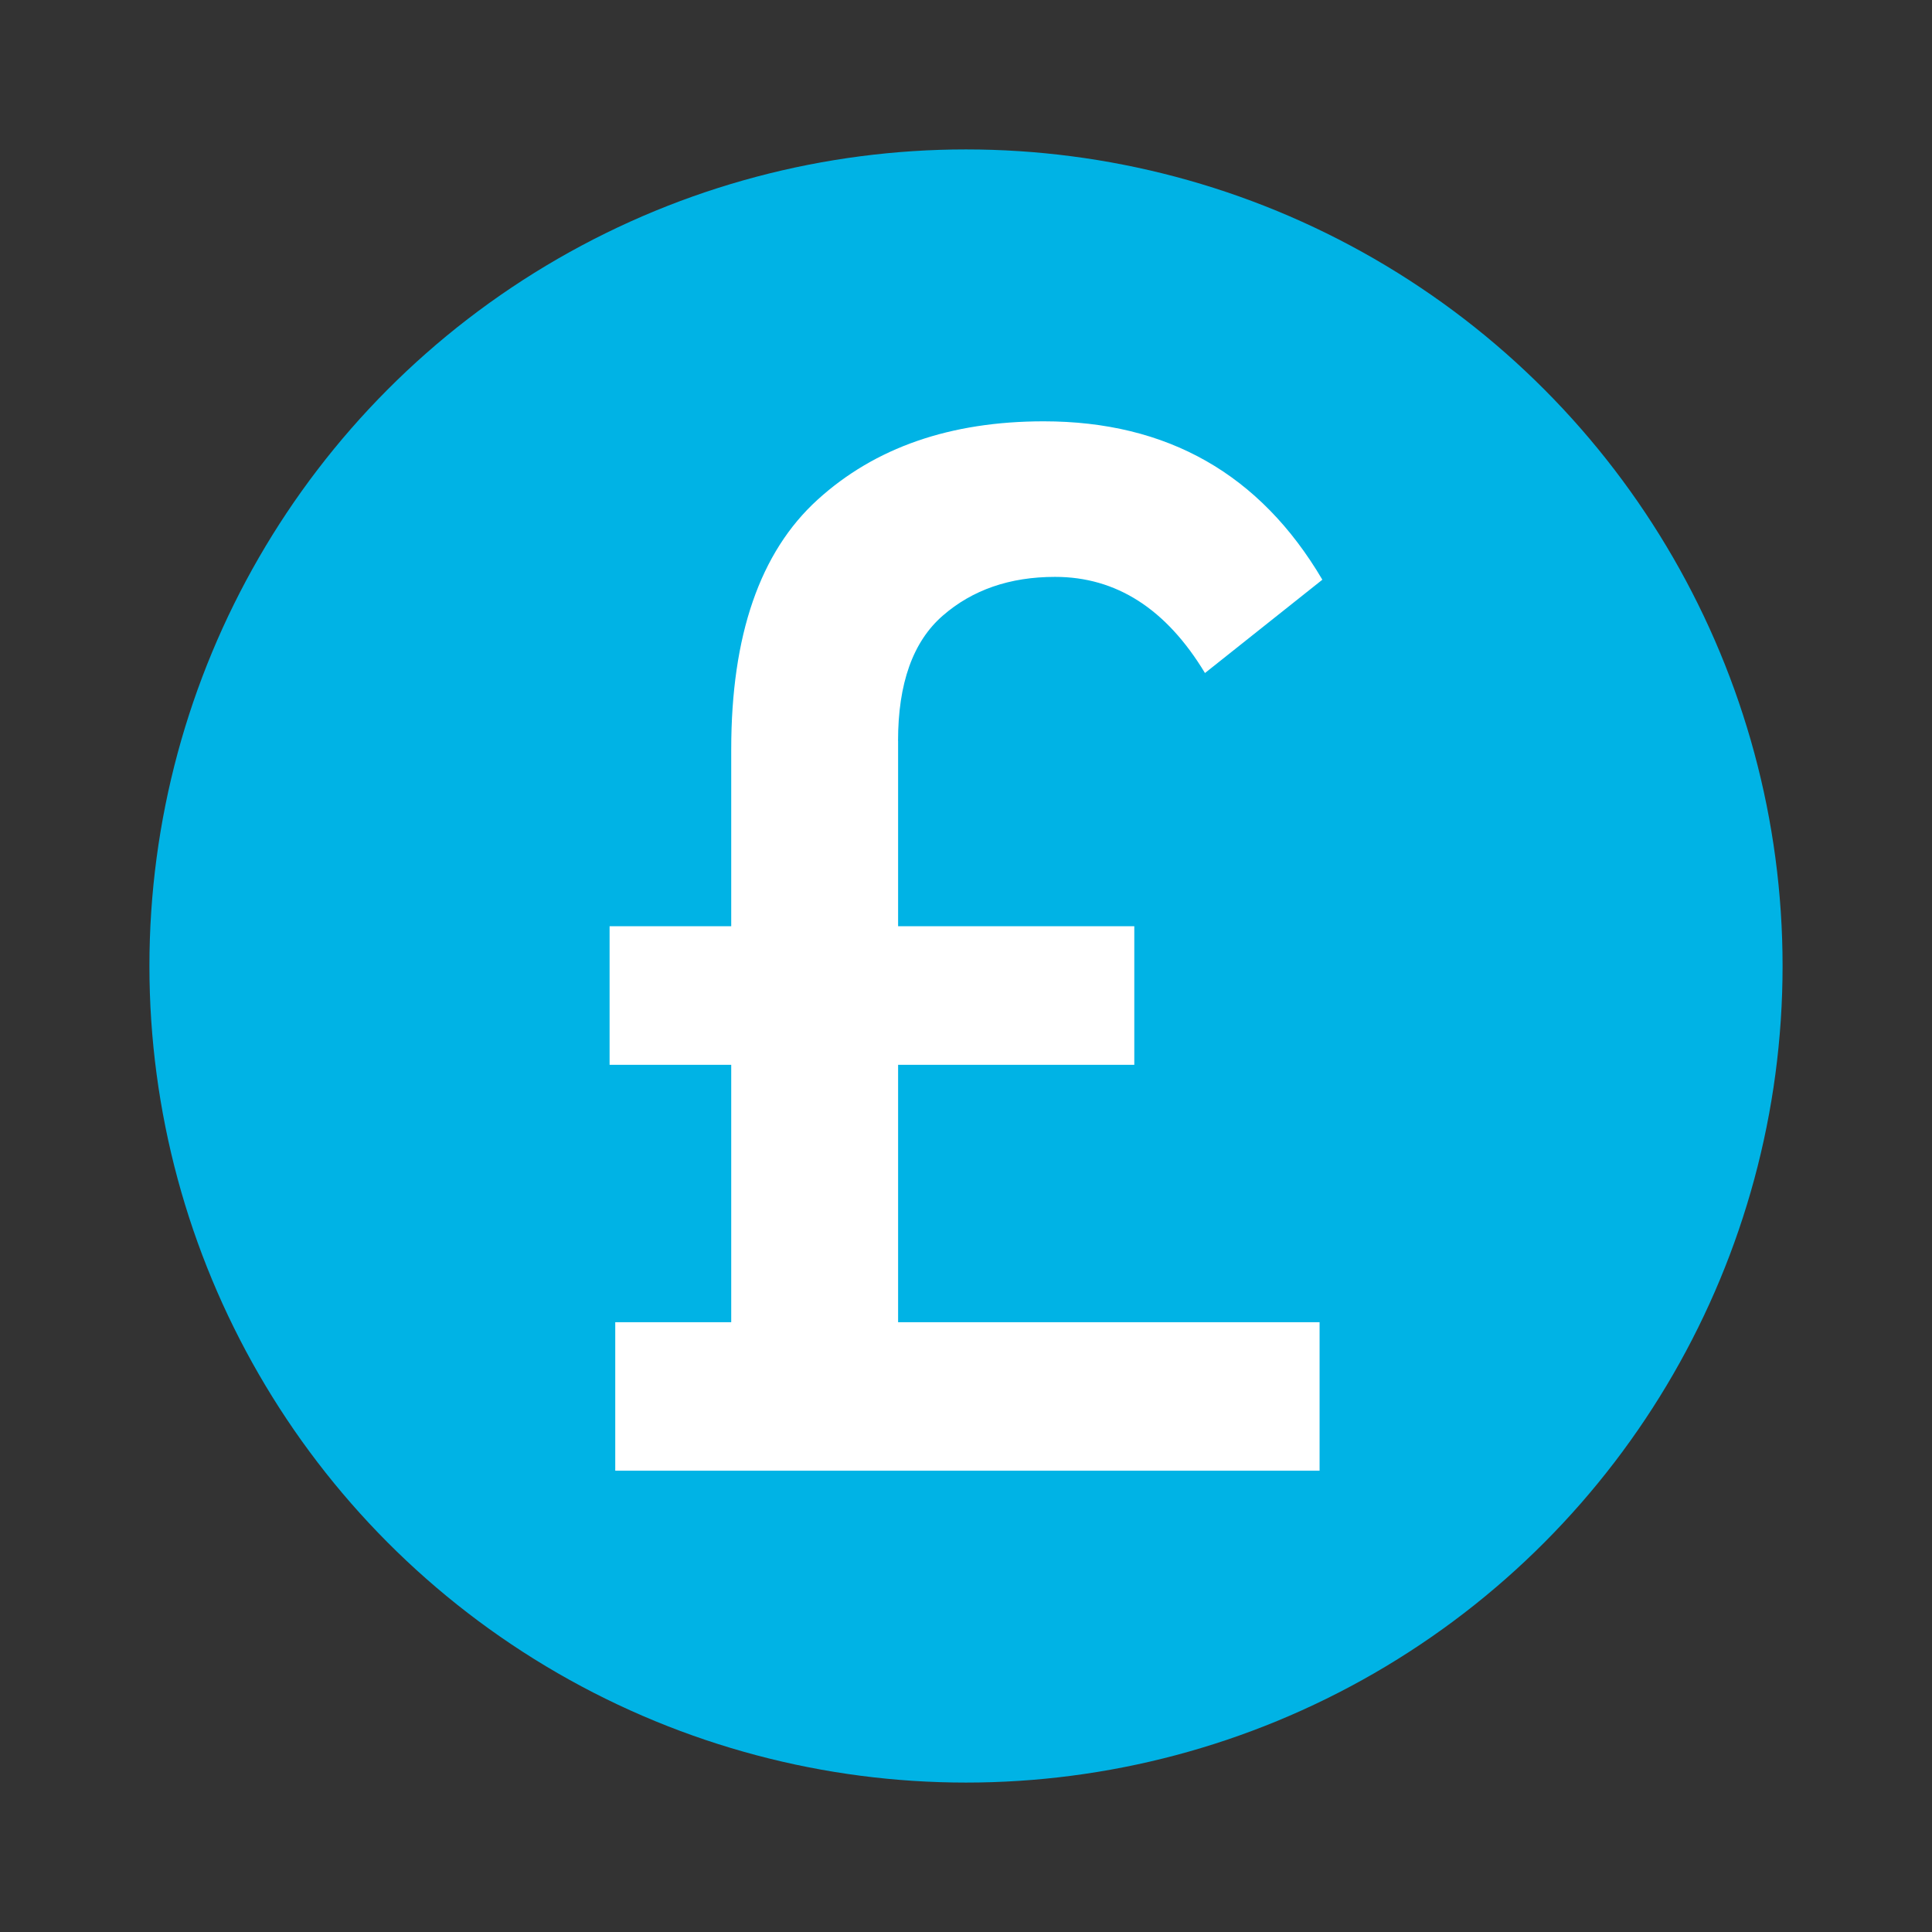
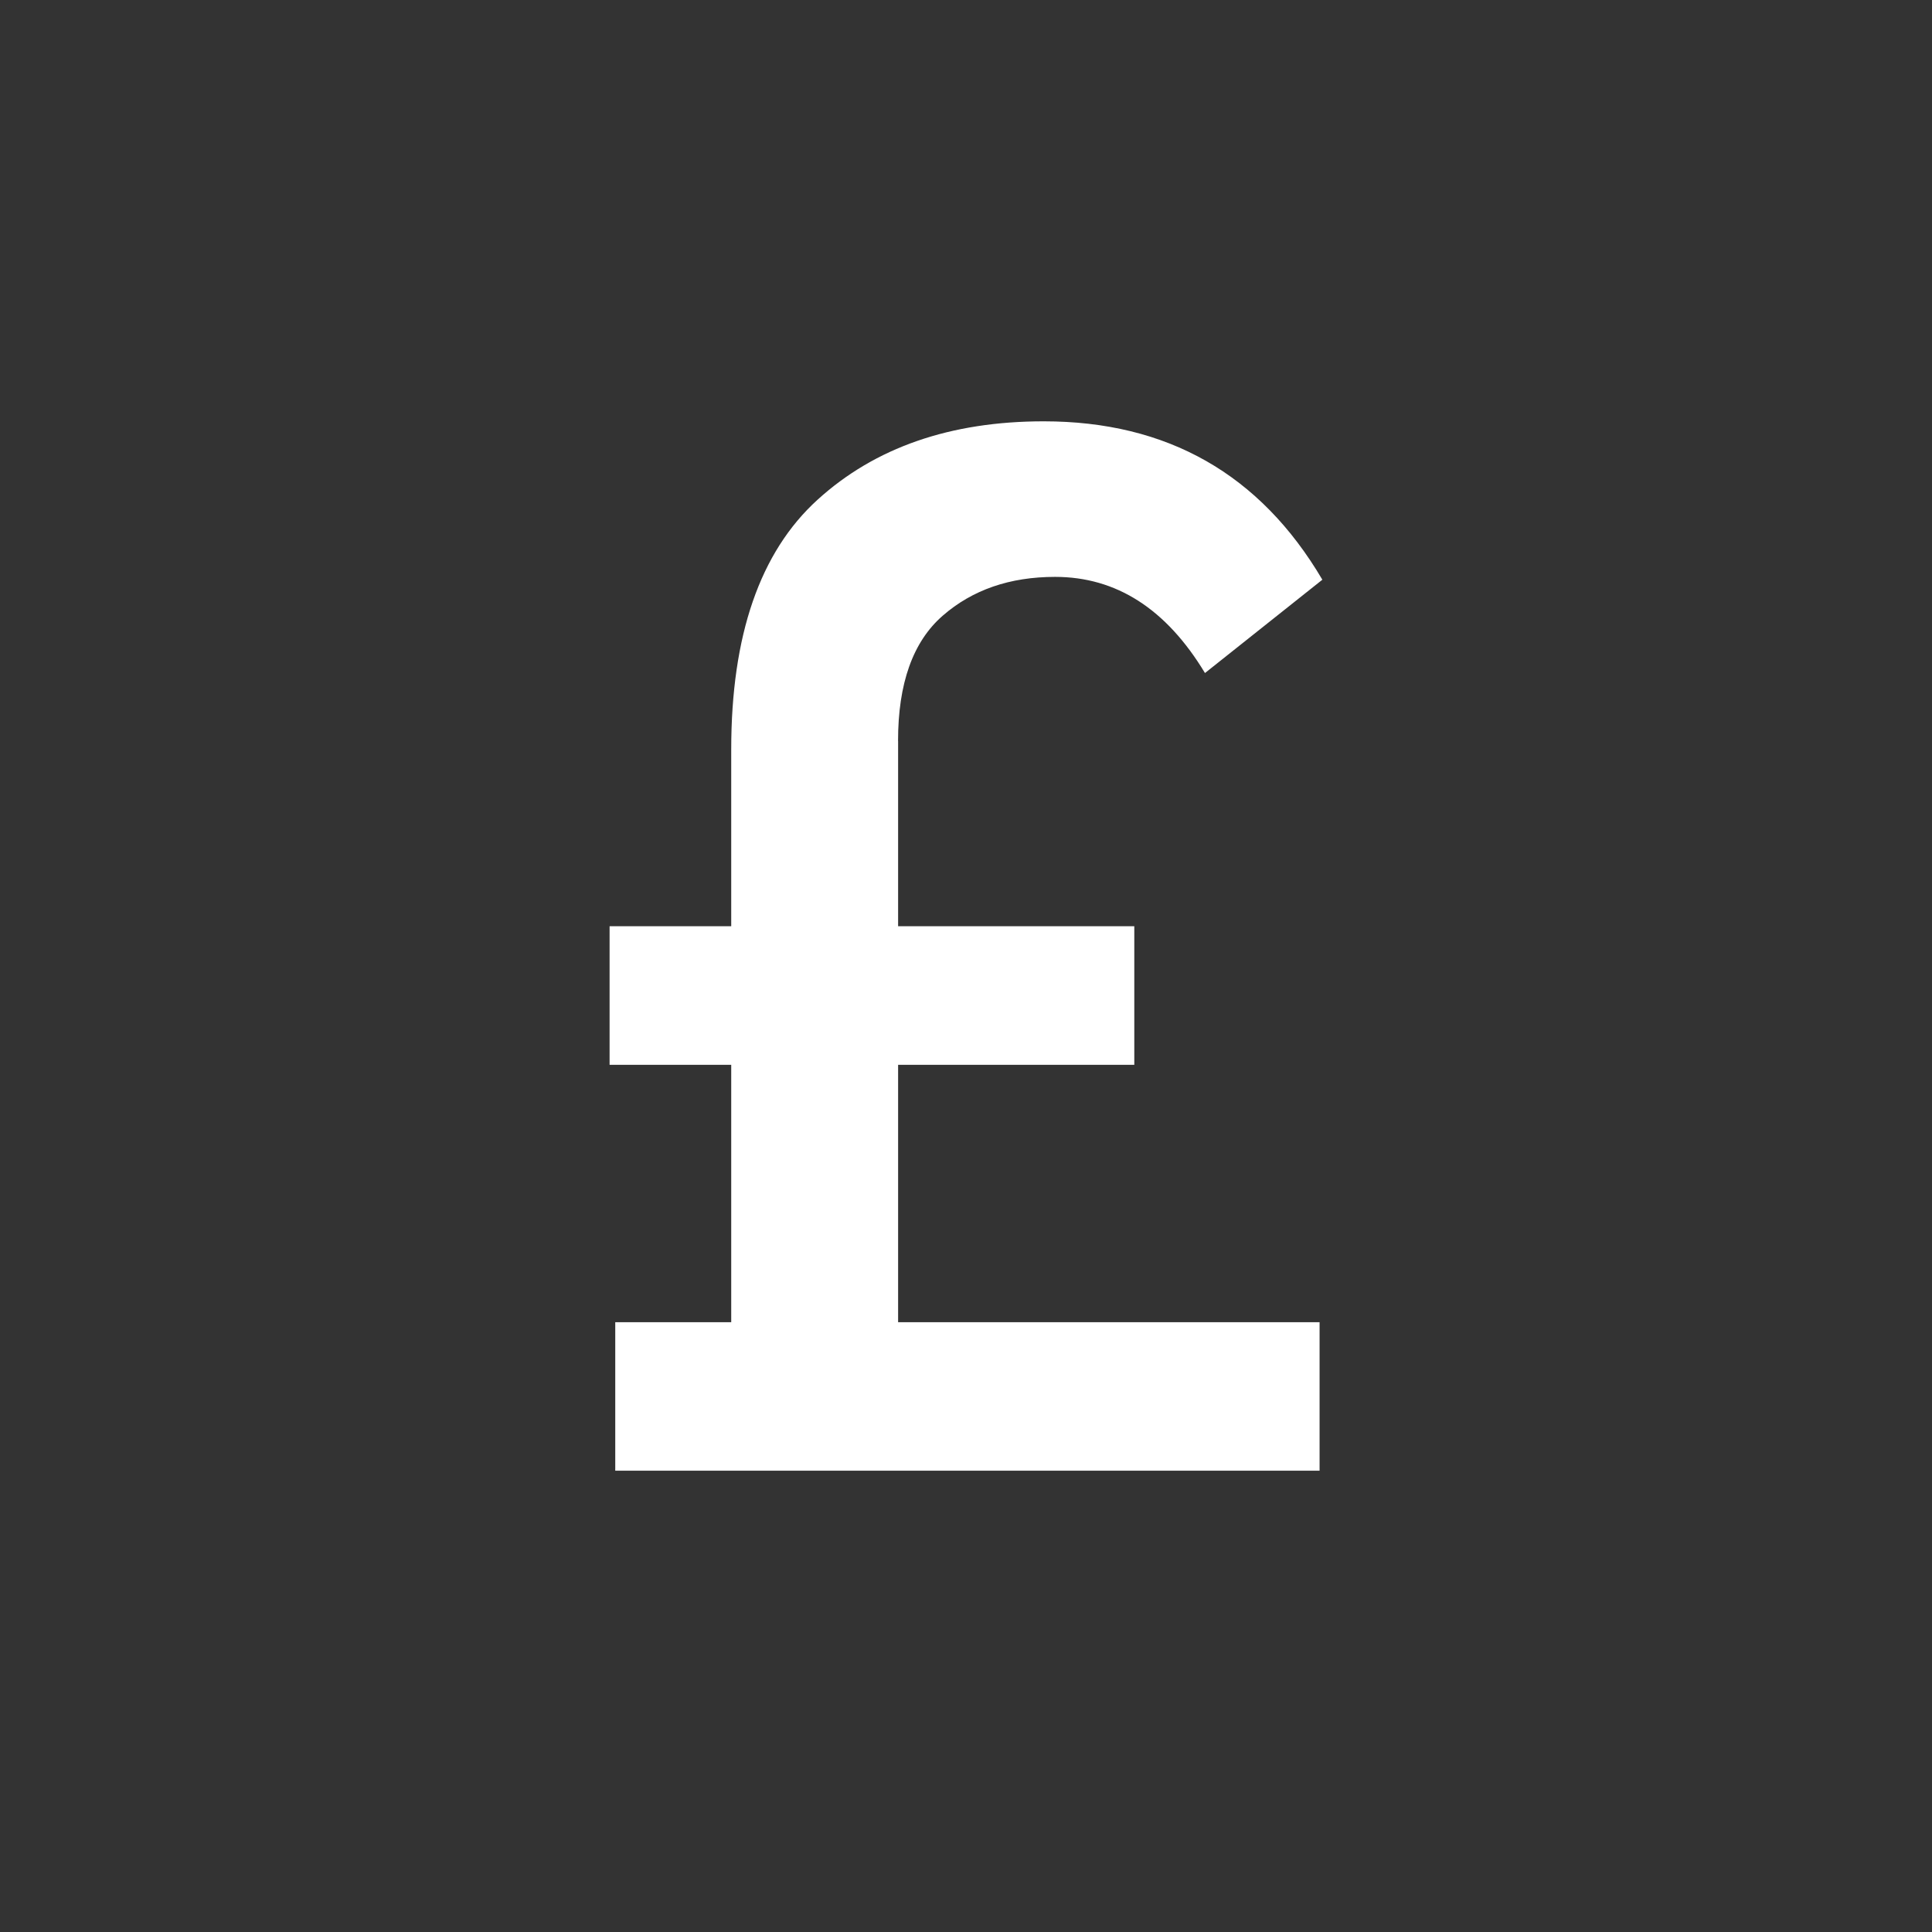
<svg xmlns="http://www.w3.org/2000/svg" id="Layer_1" viewBox="0 0 368.5 368.5">
  <rect x="0" y="0" width="368.5" height="368.5" fill="#333333" stroke="none" />
  <defs>
    <style>.cls-1{fill:#00b3e5;}.cls-2{fill:#fff;}</style>
  </defs>
-   <circle class="cls-1" cx="184.25" cy="184.25" r="155.75" />
  <path class="cls-2" d="m171.3,141.32v35.34h45.05v26.44h-45.05v49.09h80.39v28.32H117.35v-28.32h22.12v-49.09h-23.2v-26.44h23.2v-33.72c0-21.76,5.48-37.63,16.45-47.61,10.97-9.98,25.36-14.97,43.16-14.97,23.56,0,41.27,10.07,53.14,30.21l-22.39,17.8c-7.38-12.23-16.91-18.34-28.59-18.34-8.63,0-15.78,2.47-21.45,7.42-5.67,4.95-8.5,12.91-8.5,23.87Z" />
</svg>